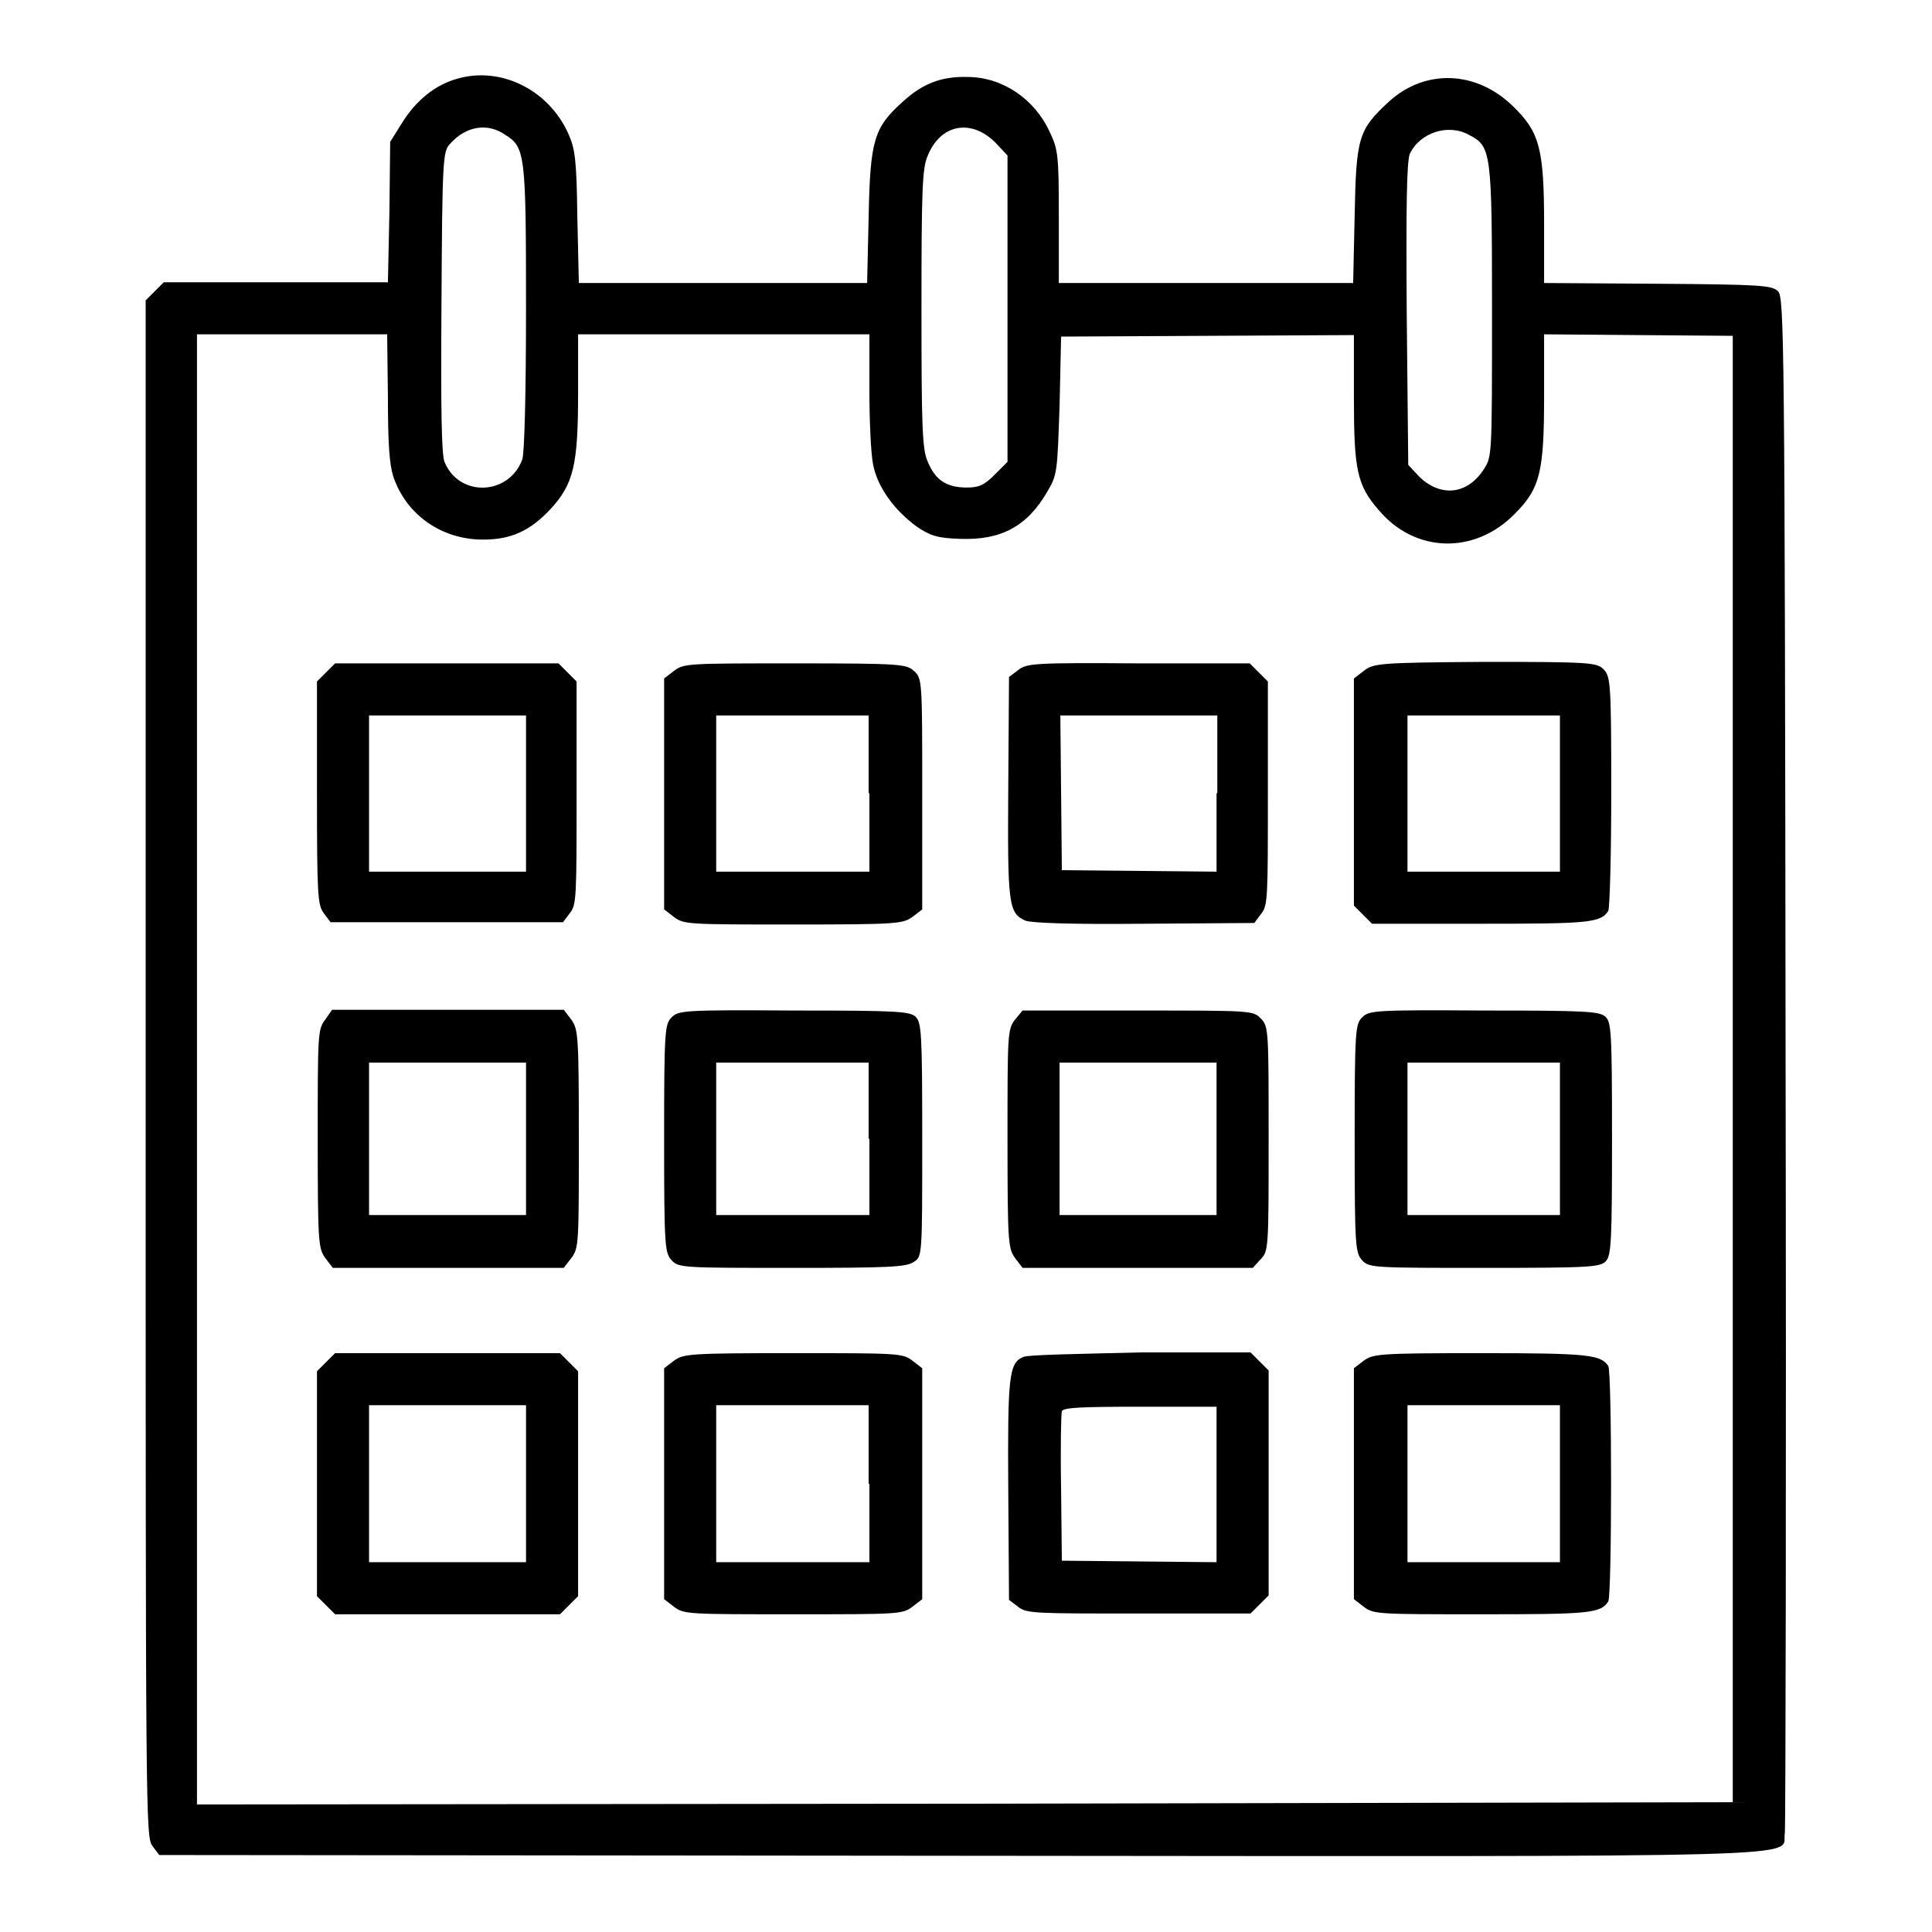
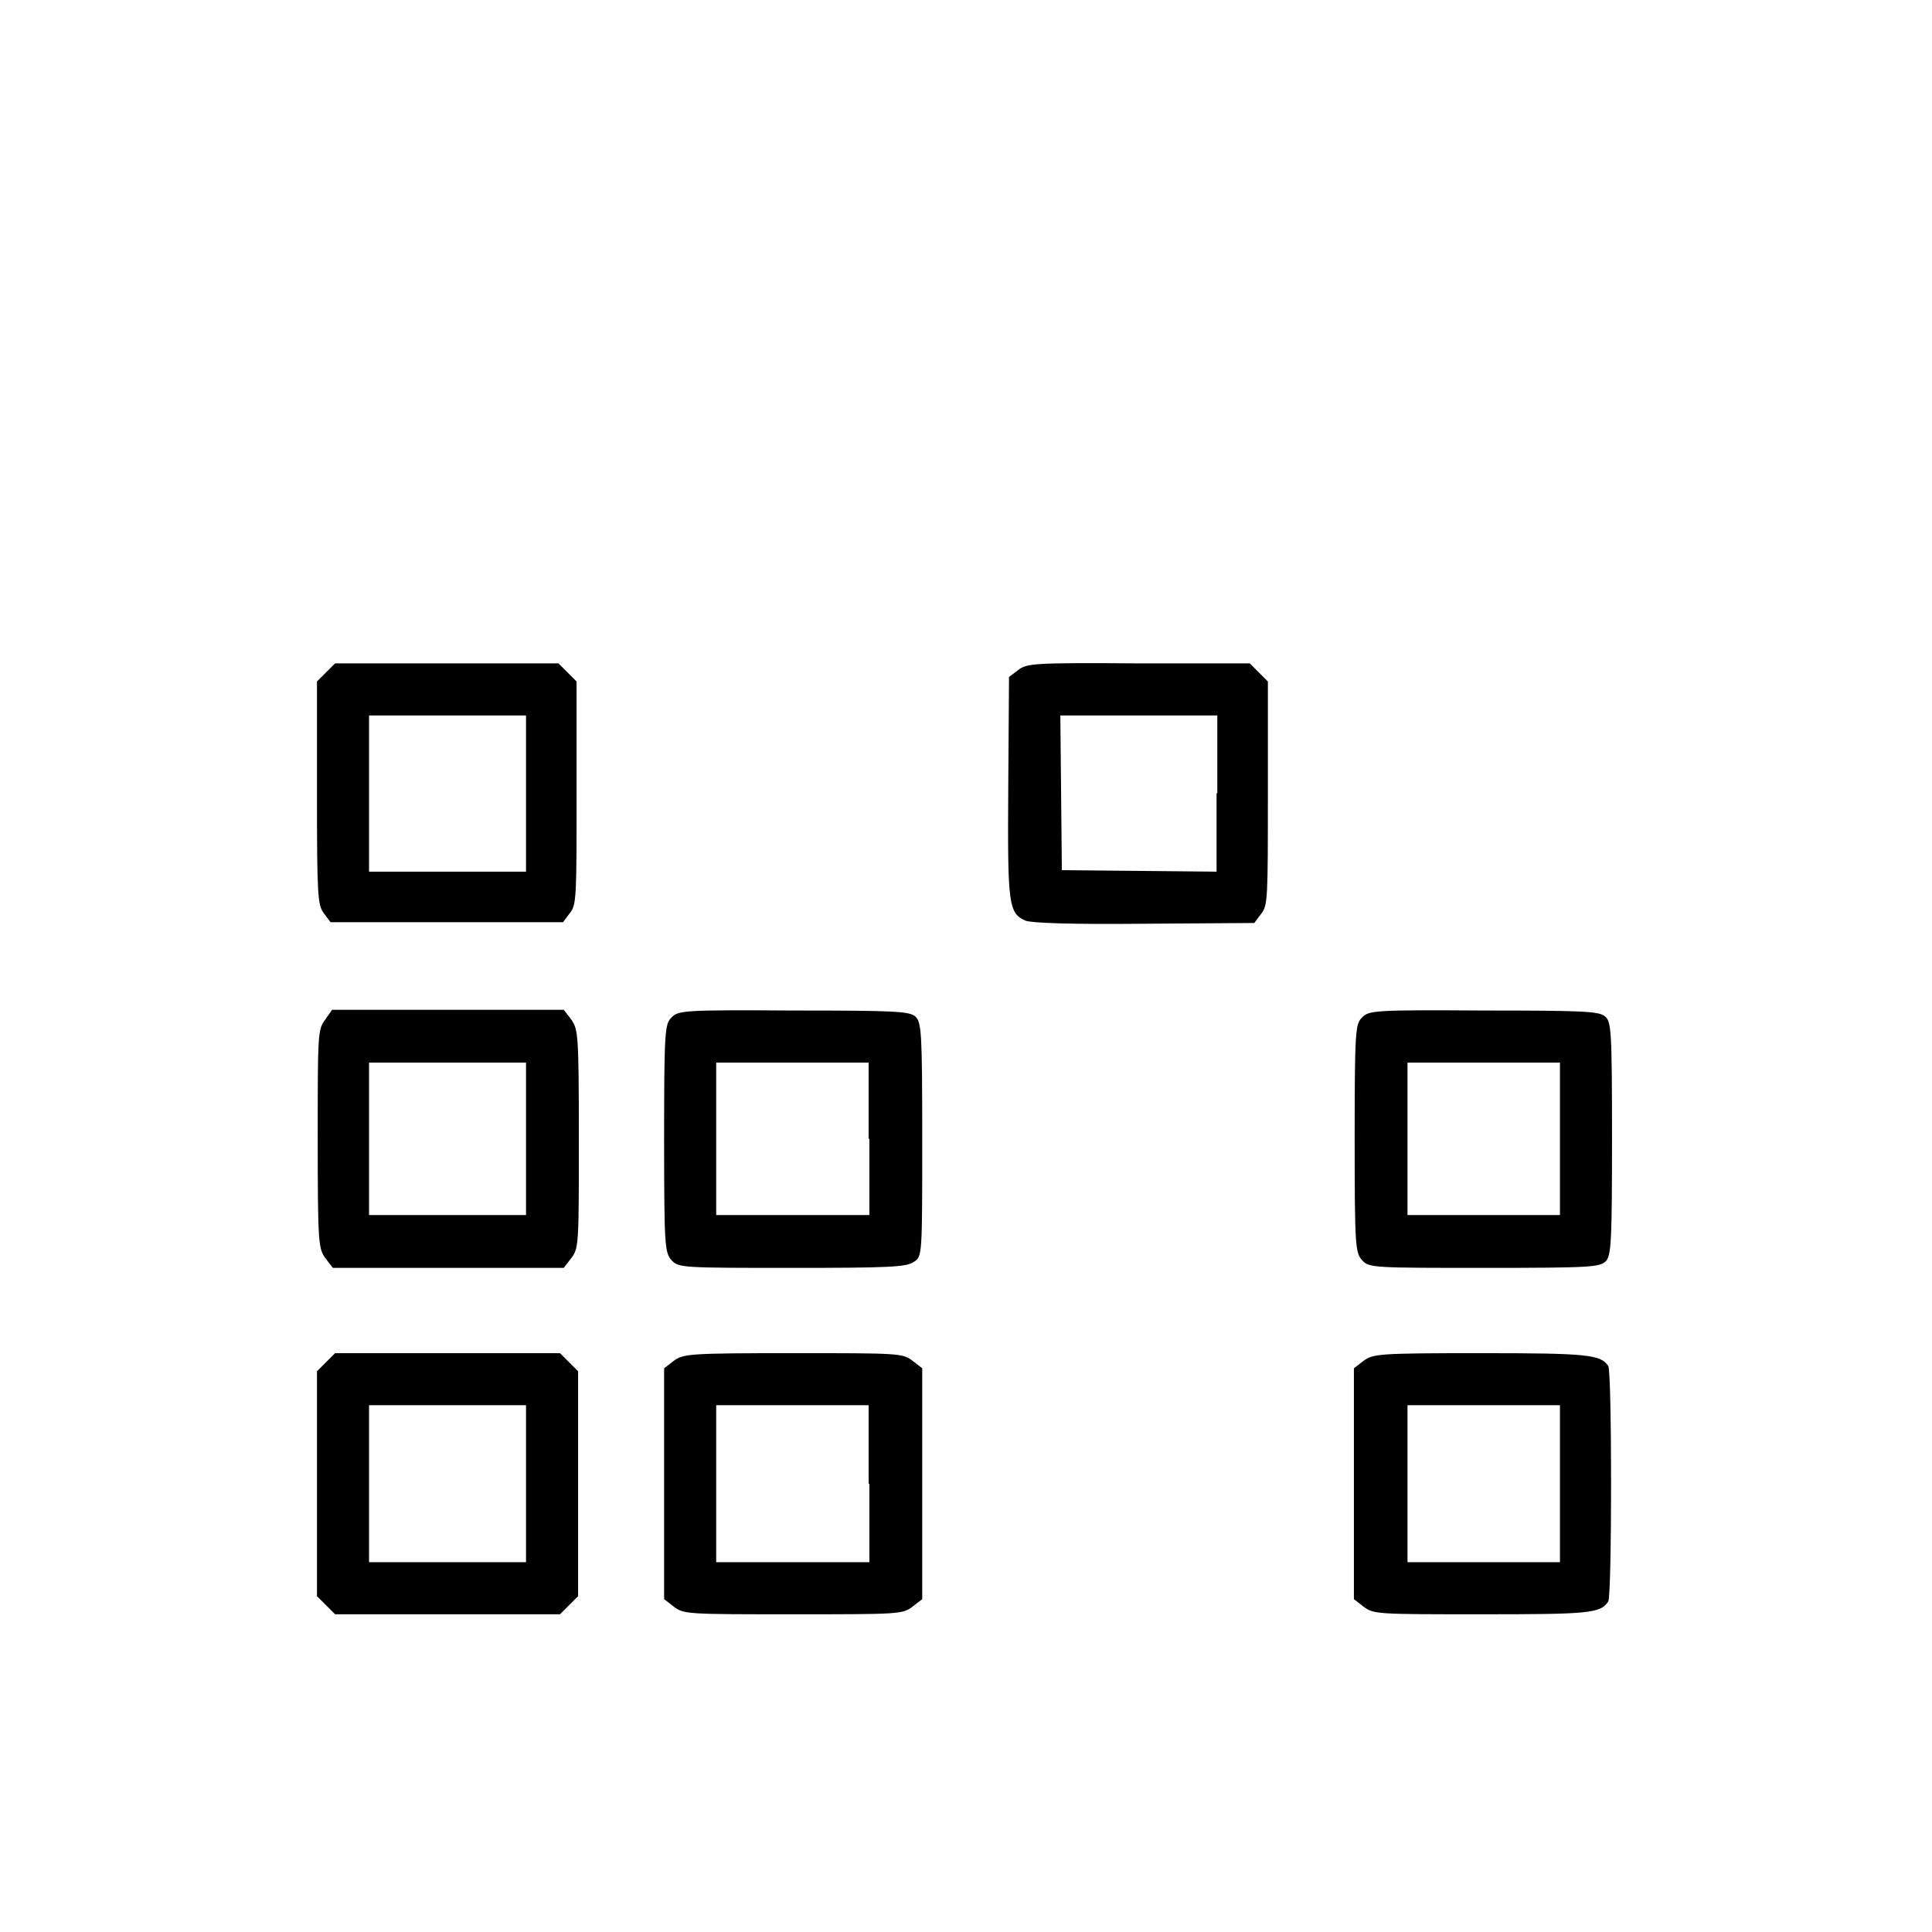
<svg xmlns="http://www.w3.org/2000/svg" version="1.1" x="0px" y="0px" viewBox="0 0 256 256" enable-background="new 0 0 256 256" xml:space="preserve">
  <g>
    <g>
      <g>
-         <path fill="#000000" d="M60.7,10.4c-3,0.8-5.6,2.9-7.5,6l-1.5,2.4l-0.1,9.3l-0.2,9.3H36.5H21.7l-1.2,1.2l-1.2,1.2v101.8c0,99.5,0,101.8,0.9,103l0.9,1.2l106.1,0.1c117.4,0.1,108.7,0.3,109.3-3c0.1-0.8,0.2-47,0.1-102.5c-0.1-96.2-0.2-101-1-101.8c-0.8-0.8-2.3-0.9-15.9-1l-15.1-0.1v-7.8c0-10-0.6-12.2-4.1-15.6c-4.9-4.8-11.7-5-16.5-0.6c-4,3.7-4.3,4.7-4.5,15l-0.2,9h-19.5h-19.5v-8.8c0-8.1-0.1-8.9-1.2-11.2c-2-4.4-6.3-7.3-10.9-7.3c-3.5-0.1-6,0.9-8.6,3.3c-3.8,3.4-4.3,5.1-4.5,15.2l-0.2,8.8H95.9H76.7l-0.2-8.8c-0.1-7.6-0.3-9-1.2-11C72.7,11.9,66.4,8.8,60.7,10.4z M67,17.9c2.6,1.6,2.7,2.7,2.7,22.9c0,11.2-0.2,19.3-0.5,20.1c-1.8,4.8-8.4,5-10.3,0.3c-0.4-1-0.5-6.9-0.4-21.2c0.1-19,0.2-19.9,1.1-20.9C61.7,16.7,64.6,16.2,67,17.9z M131.9,18.9l1.6,1.7v20.3v20.3l-1.7,1.7c-1.4,1.4-2.1,1.7-3.7,1.7c-2.7,0-4.2-1-5.2-3.5c-0.7-1.6-0.8-4.7-0.8-20.2c0-15.5,0.1-18.6,0.8-20.2C124.6,16.4,128.7,15.7,131.9,18.9z M194.7,17.9c2.9,1.5,3,2.2,3,23.4c0,19.2,0,19.2-1.1,20.9c-2.2,3.4-5.8,3.7-8.6,0.9l-1.4-1.5l-0.2-19.9c-0.1-14.6,0-20.2,0.4-21.3C188.1,17.6,191.9,16.3,194.7,17.9z M51.4,52.6c0,6.2,0.2,8.9,0.7,10.5c1.7,5.1,6.4,8.4,11.9,8.4c3.8,0,6.3-1.2,9-4.1c3-3.3,3.6-5.8,3.6-15.3v-7.8h19.3h19.3v7.4c0,4.1,0.2,8.5,0.5,9.9c0.6,3,2.8,6,5.8,8.2c1.8,1.2,2.7,1.5,5.7,1.6c5.4,0.2,8.9-1.6,11.6-6.3c1.3-2.2,1.3-2.6,1.6-11.4l0.2-9.1l19.4-0.1l19.4-0.1v8.3c0,9.5,0.4,11.6,3.3,14.9c4.8,5.7,12.7,5.9,18,0.5c3.4-3.4,3.9-5.6,3.9-15.7v-8.1l12.5,0.1l12.5,0.1v97.1v97.2L127.9,239l-101.8,0.1v-97.4V44.3h12.6h12.6L51.4,52.6L51.4,52.6z" />
        <path fill="#000000" d="M43.2,89.1L42,90.3V105c0,13.8,0.1,14.9,0.9,16l0.9,1.2h15.4h15.4l0.9-1.2c0.9-1.1,0.9-2.1,0.9-16V90.3l-1.2-1.2l-1.2-1.2H59.3H44.4L43.2,89.1z M69.7,105.1v10.4H59.3H48.9v-10.4V94.8h10.4h10.4V105.1z" />
-         <path fill="#000000" d="M89.3,88.9l-1.3,1v15.3v15.3l1.3,1c1.3,1,1.9,1,15.8,1c13.9,0,14.5-0.1,15.8-1l1.3-1v-15.3c0-15.1,0-15.3-1.1-16.3c-1-0.9-1.7-1-15.8-1S90.6,87.9,89.3,88.9z M115.2,105.1v10.4h-10.1H94.9v-10.4V94.8h10.1h10.1V105.1z" />
        <path fill="#000000" d="M134.9,88.8l-1.2,0.9l-0.1,14.5c-0.1,15.6,0,16.8,2.3,17.8c0.9,0.3,5.9,0.5,15.8,0.4l14.5-0.1l0.9-1.2c0.9-1.1,0.9-2.1,0.9-16V90.3l-1.2-1.2l-1.2-1.2h-14.8C137,87.8,136,87.9,134.9,88.8z M161.2,105.1v10.4l-10.2-0.1l-10.3-0.1l-0.1-10.3l-0.1-10.2h10.4h10.4V105.1z" />
-         <path fill="#000000" d="M180.7,88.9l-1.3,1v15.1V120l1.2,1.2l1.2,1.2h14.4c14.2,0,15.9-0.1,16.9-1.7c0.2-0.3,0.4-7.4,0.4-15.8c0-14.5-0.1-15.2-1-16.2c-0.9-0.9-1.6-1-15.8-1C182.6,87.8,182,87.9,180.7,88.9z M206.7,105.1v10.4h-10.1h-10.1v-10.4V94.8h10.1h10.1V105.1z" />
        <path fill="#000000" d="M43.1,135.1c-1,1.3-1,1.9-1,15.8s0.1,14.5,1,15.8l1,1.3h15.3h15.3l1-1.3c1-1.3,1-1.9,1-15.8s-0.1-14.5-1-15.8l-1-1.3H59.3H44L43.1,135.1z M69.7,150.9V161H59.3H48.9v-10.1v-10.1h10.4h10.4V150.9z" />
        <path fill="#000000" d="M89,134.8c-0.9,0.9-1,1.6-1,16.1c0,14.4,0.1,15.1,1,16.1s1.6,1,16,1c12.8,0,15.1-0.1,16.1-0.8c1.1-0.7,1.1-0.8,1.1-16.2c0-14.3-0.1-15.5-0.9-16.3c-0.8-0.7-2.7-0.8-16.1-0.8C90.6,133.8,89.9,133.9,89,134.8z M115.2,150.9V161h-10.1H94.9v-10.1v-10.1h10.1h10.1V150.9z" />
-         <path fill="#000000" d="M134.5,135.1c-1,1.3-1,1.9-1,15.8s0.1,14.5,1,15.8l1,1.3h15.2H166l1-1.1c1.1-1.1,1.1-1.4,1.1-16c0-14.2,0-14.9-1-15.9c-1-1.1-1.2-1.1-16.3-1.1h-15.3L134.5,135.1z M161.2,150.9V161h-10.4h-10.4v-10.1v-10.1h10.4h10.4L161.2,150.9L161.2,150.9z" />
        <path fill="#000000" d="M180.5,134.8c-0.9,0.9-1,1.6-1,16.1c0,14.4,0.1,15.1,1,16.1s1.6,1,16.2,1c14.2,0,15.3-0.1,16.1-0.9c0.7-0.8,0.8-2.7,0.8-16.3c0-14.2-0.1-15.4-0.9-16.1c-0.8-0.7-2.7-0.8-16.1-0.8C182.1,133.8,181.4,133.9,180.5,134.8z M206.7,150.9V161h-10.1h-10.1v-10.1v-10.1h10.1h10.1V150.9z" />
        <path fill="#000000" d="M43.2,180.5l-1.2,1.2v14.9v14.9l1.2,1.2l1.2,1.2h14.9h14.9l1.2-1.2l1.2-1.2v-14.9v-14.9l-1.2-1.2l-1.2-1.2H59.3H44.4L43.2,180.5z M69.7,196.6V207H59.3H48.9v-10.4v-10.4h10.4h10.4V196.6z" />
        <path fill="#000000" d="M89.3,180.3l-1.3,1v15.3v15.3l1.3,1c1.3,1,1.9,1,15.8,1c13.9,0,14.5,0,15.8-1l1.3-1v-15.3v-15.3l-1.3-1c-1.3-1-1.9-1-15.8-1C91.2,179.3,90.6,179.4,89.3,180.3z M115.2,196.6V207h-10.1H94.9v-10.4v-10.4h10.1h10.1V196.6z" />
-         <path fill="#000000" d="M135.6,179.8c-1.9,0.8-2.1,2.4-2,17.7l0.1,14.5l1.2,0.9c1.1,0.9,2.1,0.9,16,0.9h14.8l1.2-1.2l1.2-1.2v-14.9v-14.9l-1.2-1.2l-1.2-1.2l-14.5,0C143.2,179.4,136.2,179.5,135.6,179.8z M161.2,196.6V207l-10.2-0.1l-10.3-0.1l-0.1-9.6c-0.1-5.3,0-9.9,0.1-10.2c0.2-0.5,2.6-0.6,10.4-0.6h10.1L161.2,196.6L161.2,196.6z" />
        <path fill="#000000" d="M180.7,180.3l-1.3,1v15.3v15.3l1.3,1c1.3,1,1.9,1,15.6,1c14.1,0,15.8-0.1,16.8-1.7c0.5-0.7,0.5-30.6,0-31.2c-1-1.5-2.7-1.7-16.8-1.7C182.6,179.3,182,179.4,180.7,180.3z M206.7,196.6V207h-10.1h-10.1v-10.4v-10.4h10.1h10.1V196.6z" />
      </g>
    </g>
  </g>
</svg>